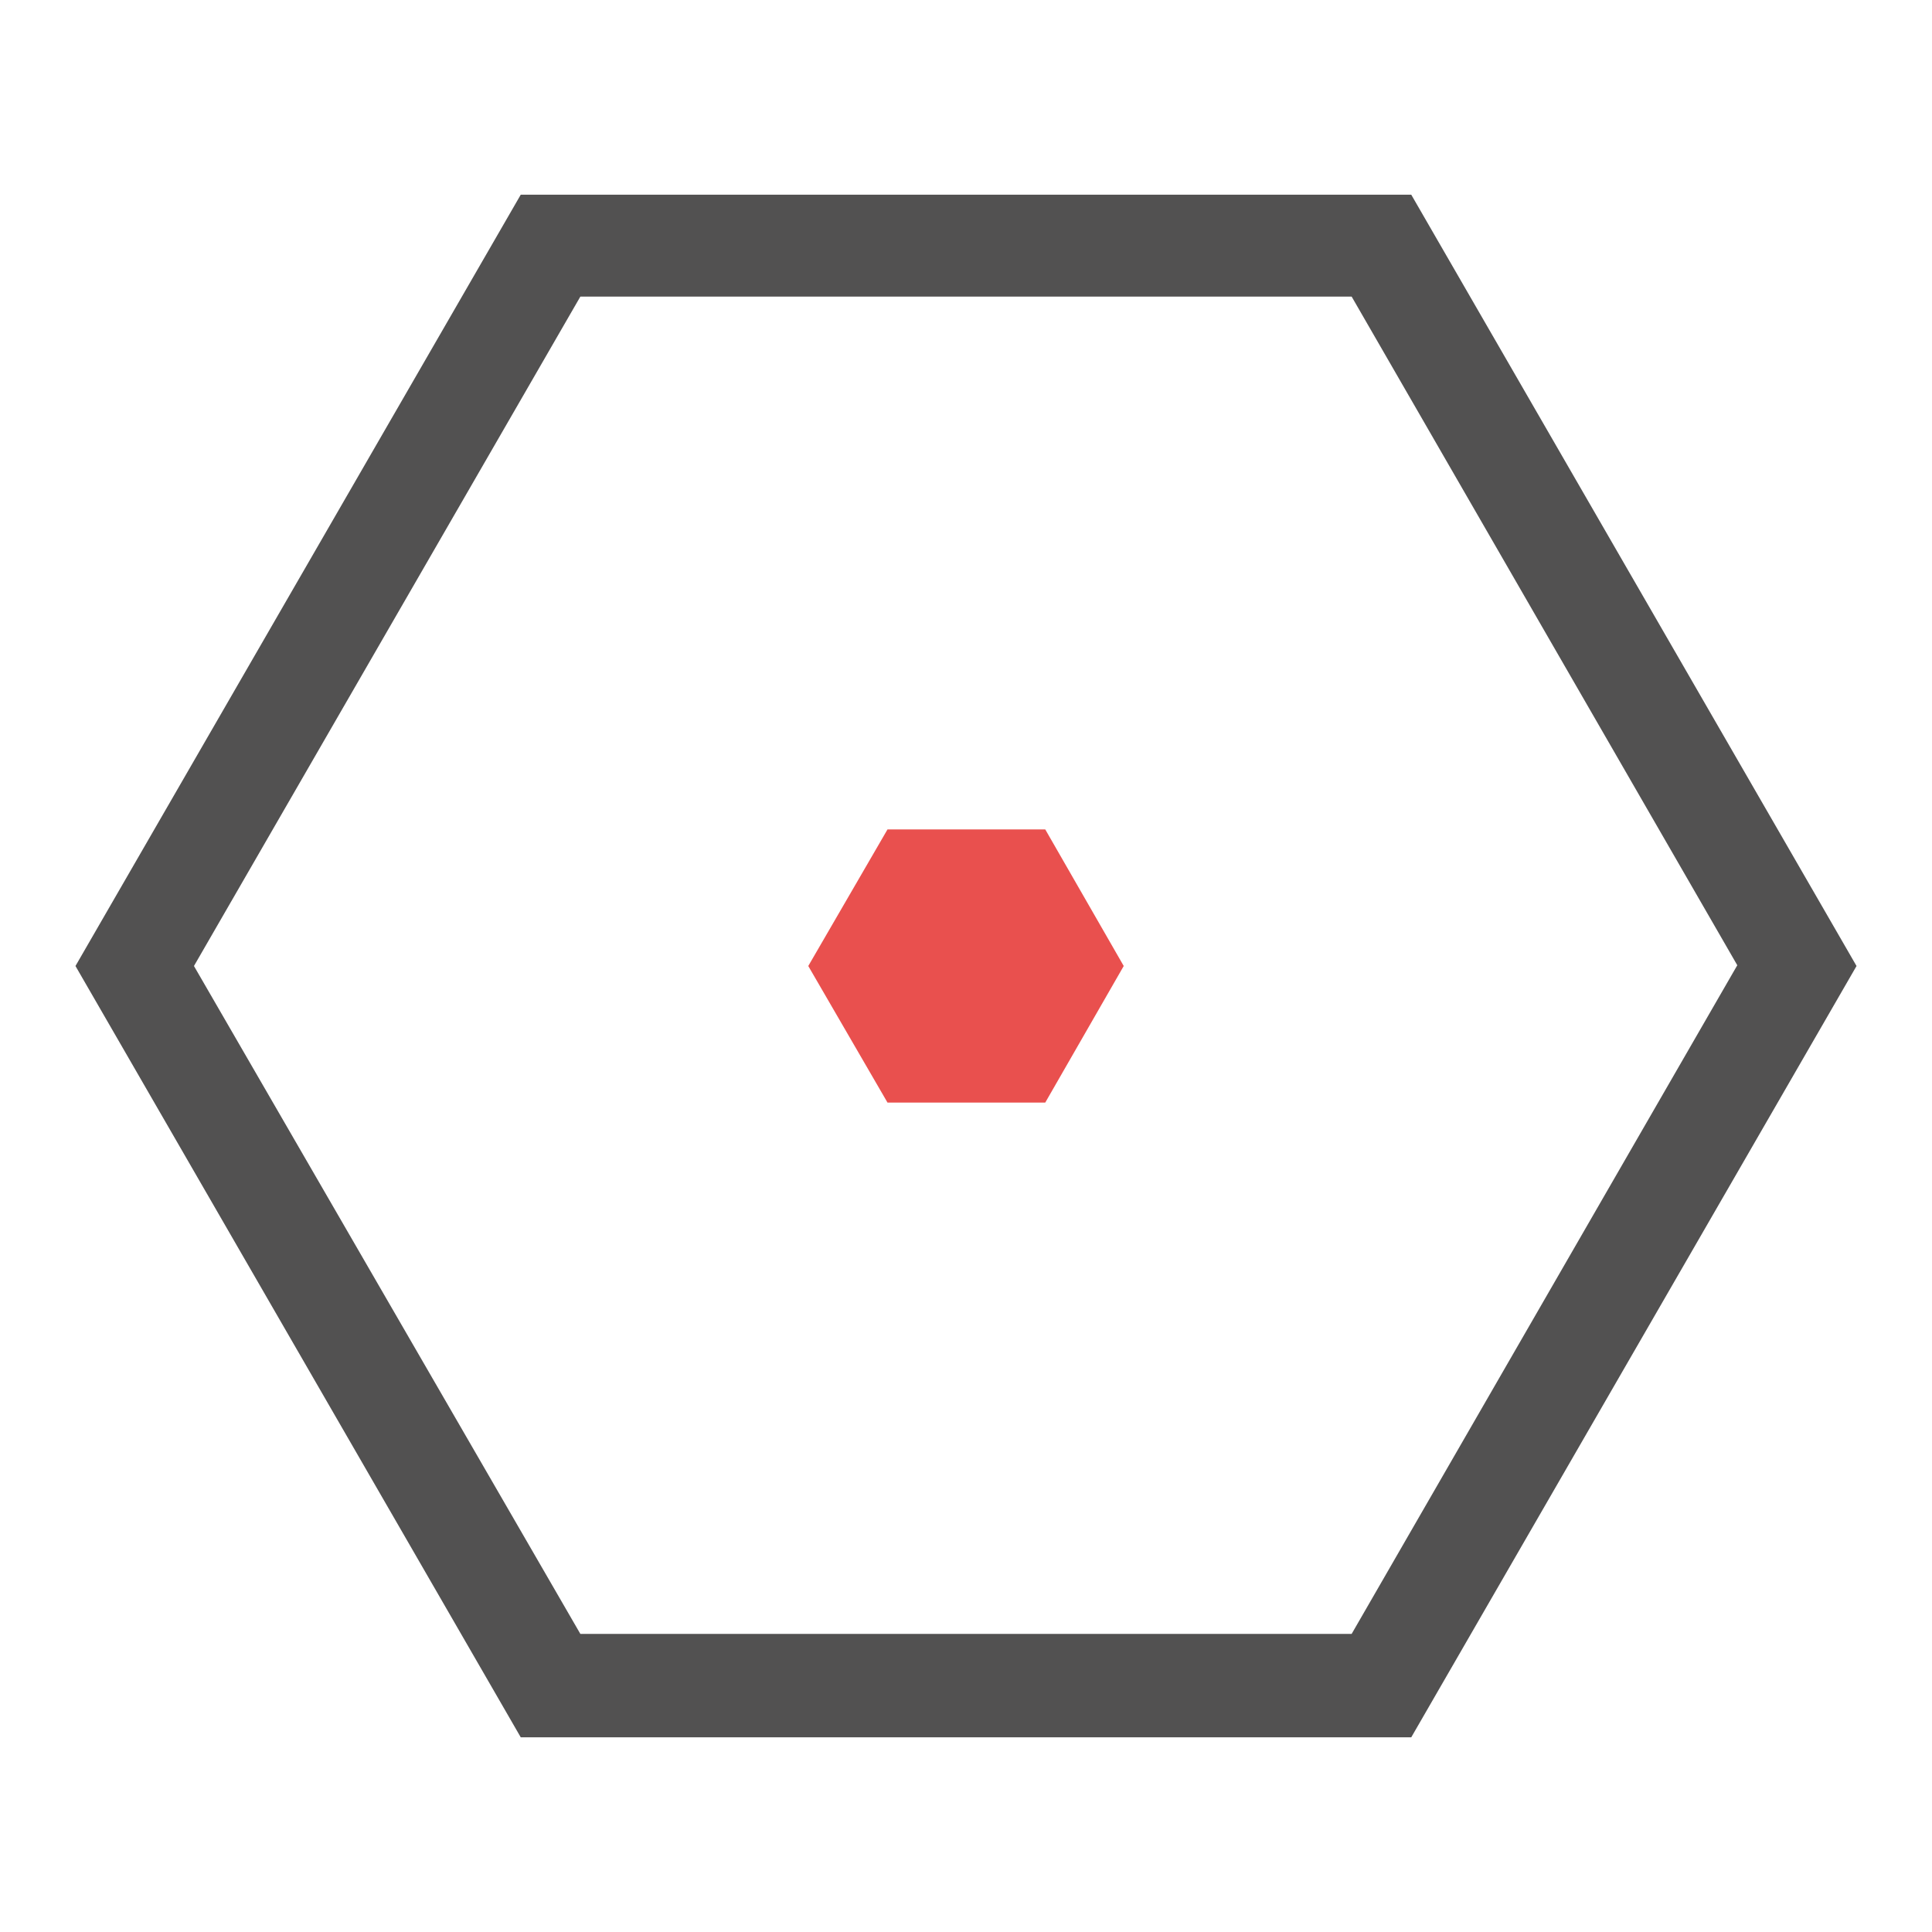
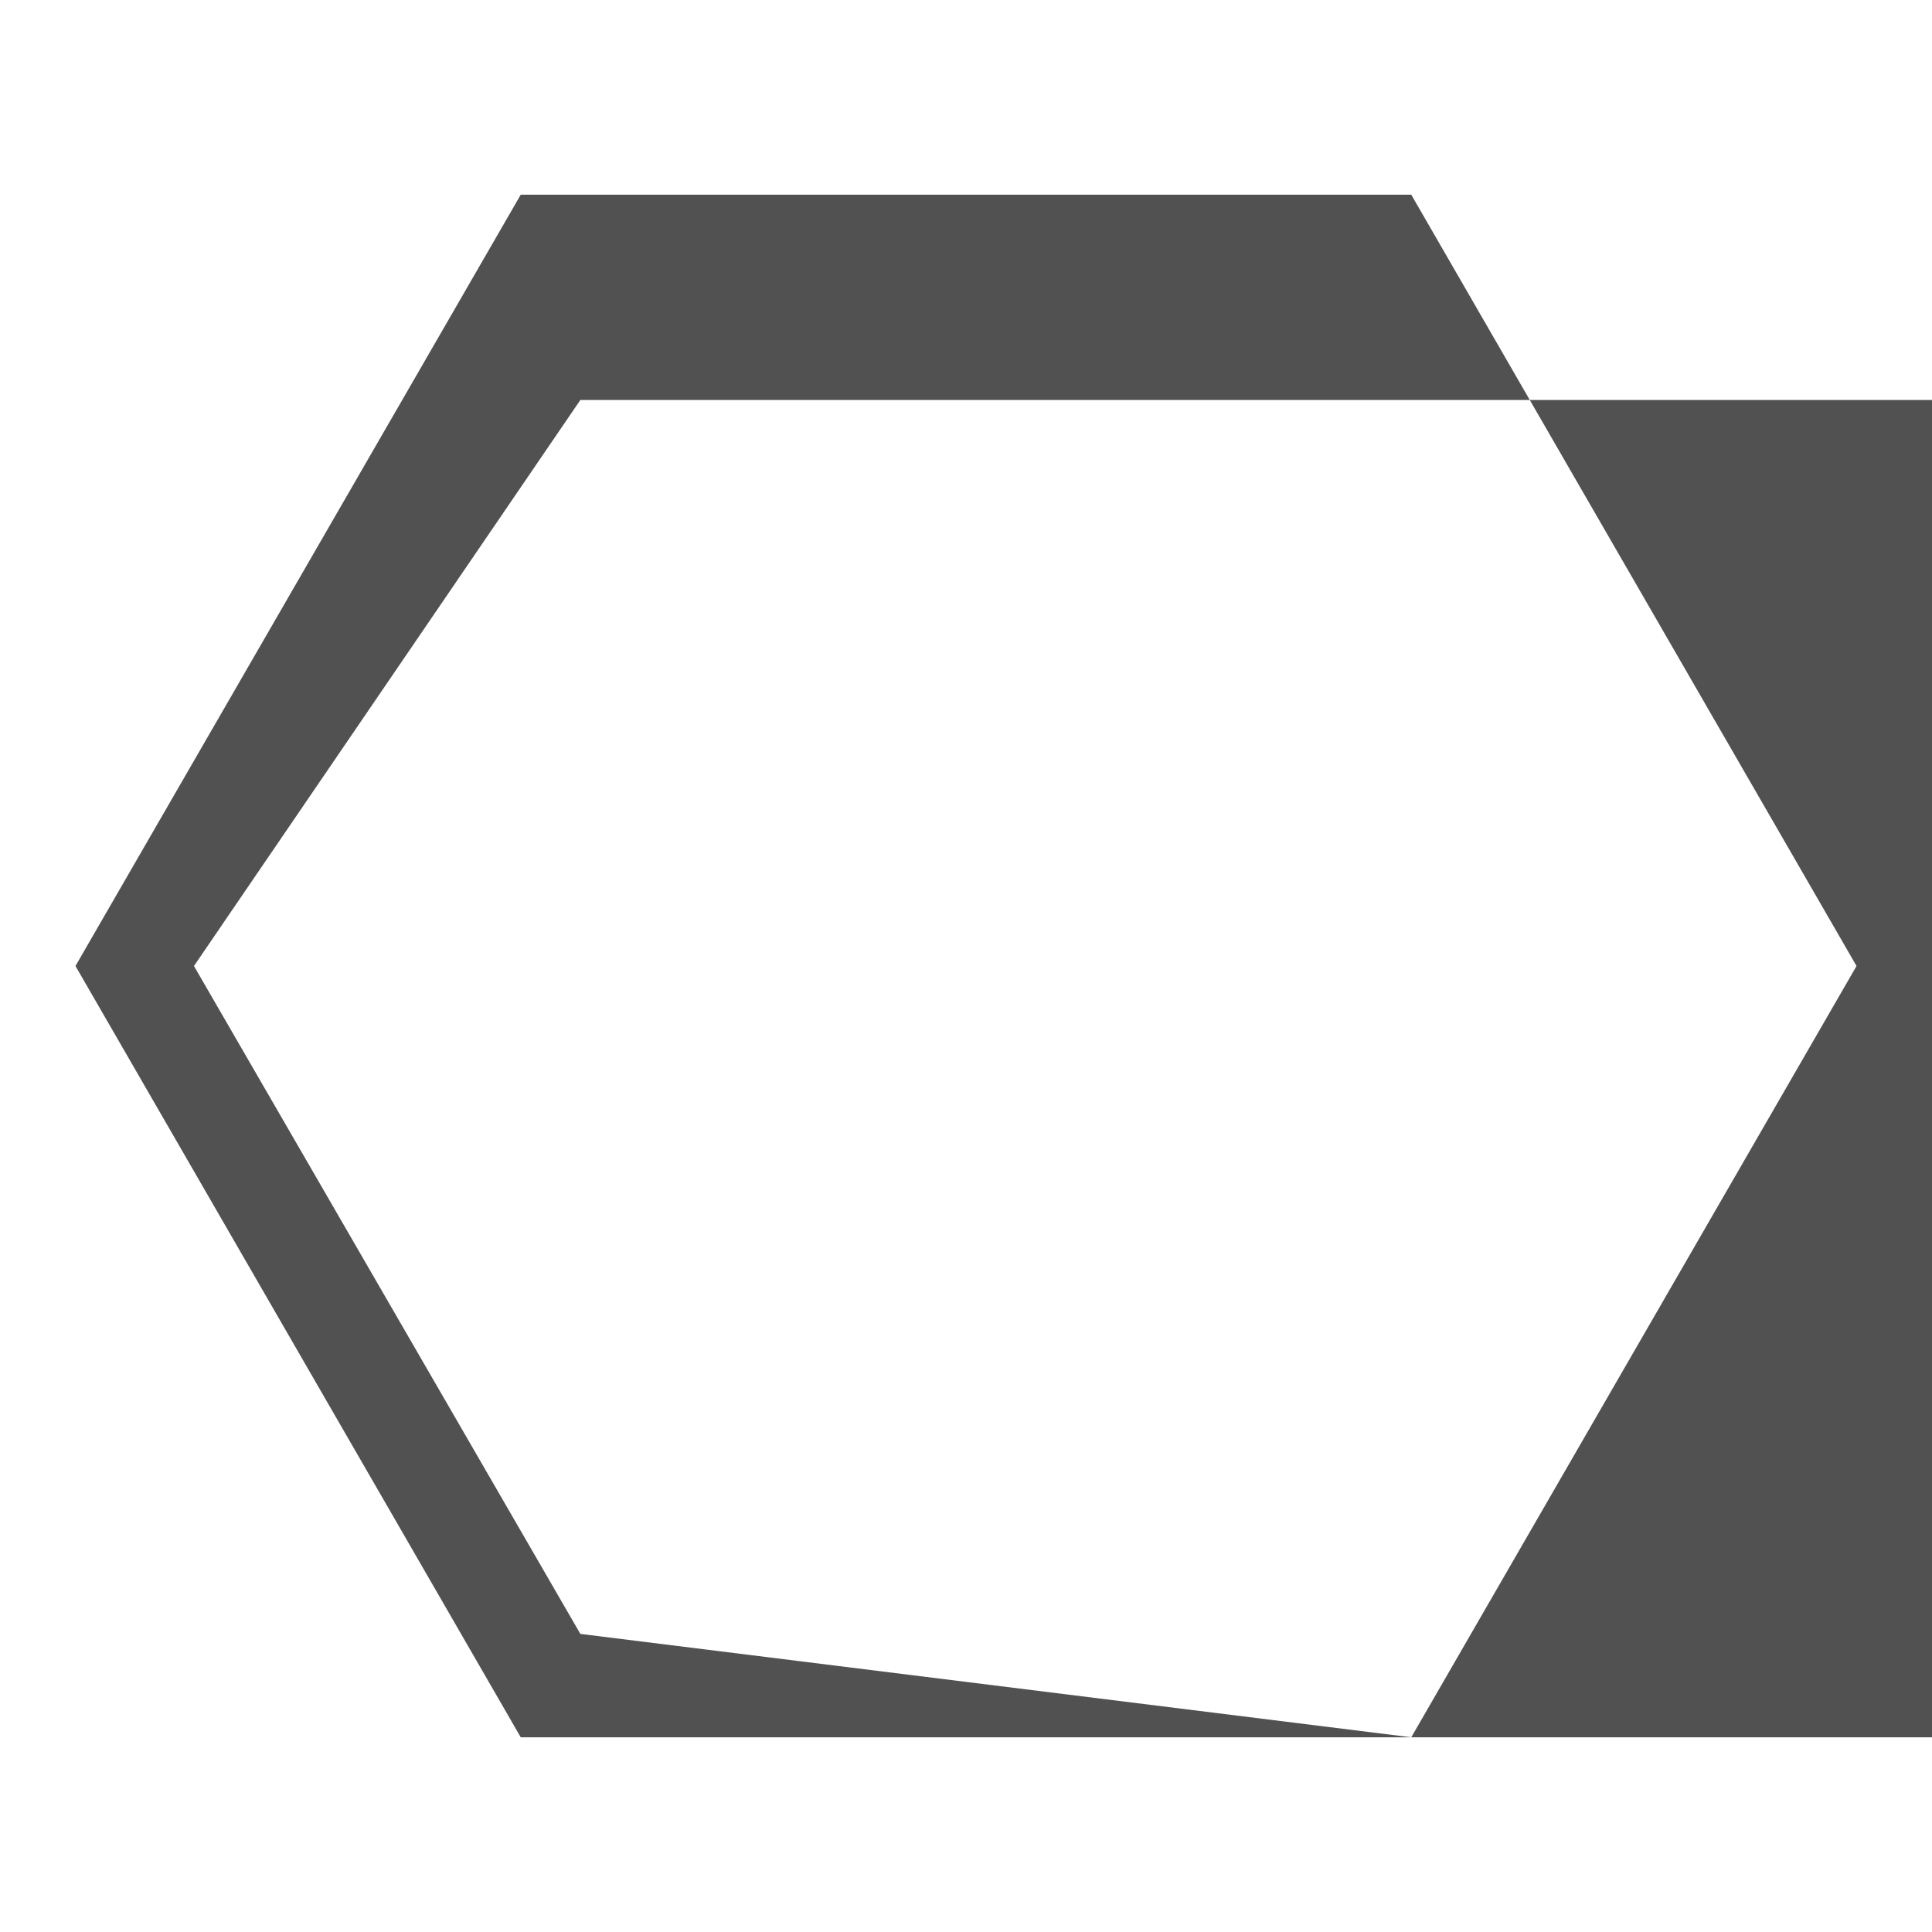
<svg xmlns="http://www.w3.org/2000/svg" version="1.1" x="0px" y="0px" viewBox="0 0 256 256" enable-background="new 0 0 256 256" xml:space="preserve">
  <g>
-     <path fill="#525151" d="M187,230.2H69L10,128L69,25.8h118L246,128L187,230.2z M76.9,216.5h102.2l51.1-88.6l-51.1-88.6H76.9 L25.7,128L76.9,216.5z" />
-     <path fill="#e9504e" d="M138.5,109.9h-20.9L107.1,128l10.5,18.1h20.9l10.4-18.1L138.5,109.9z" />
+     <path fill="#525151" d="M187,230.2H69L10,128L69,25.8h118L246,128L187,230.2z h102.2l51.1-88.6l-51.1-88.6H76.9 L25.7,128L76.9,216.5z" />
  </g>
</svg>